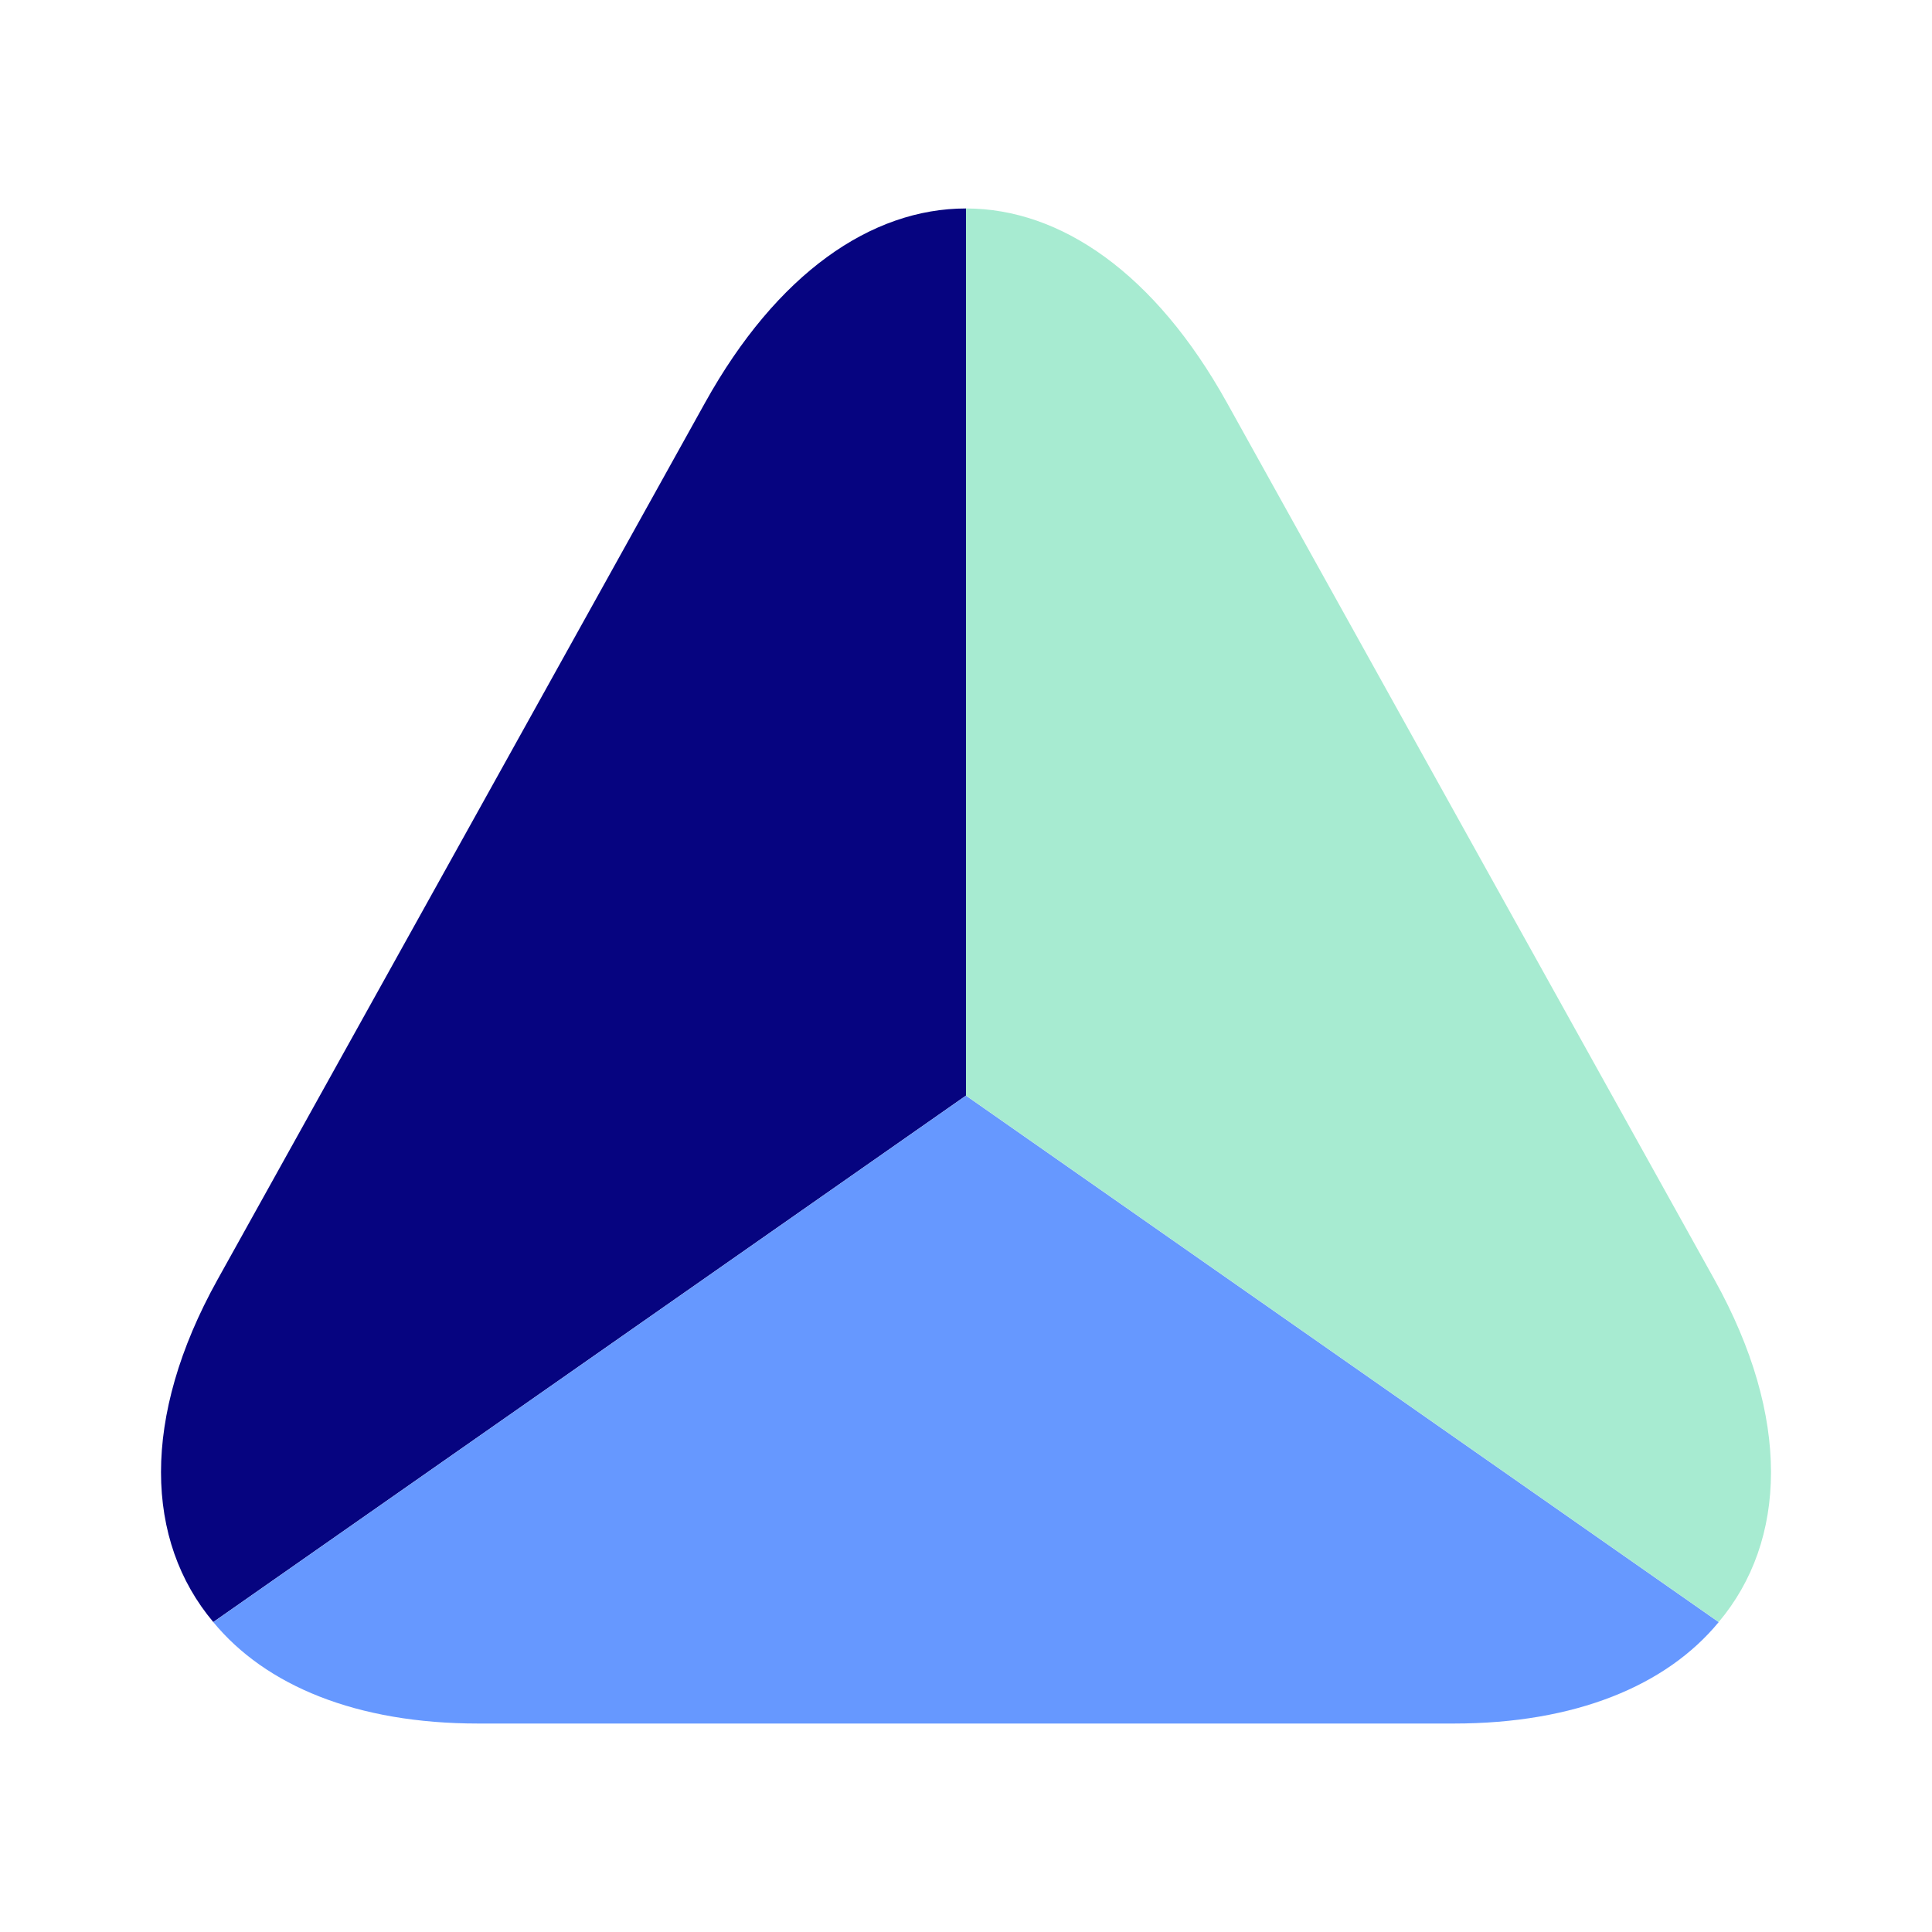
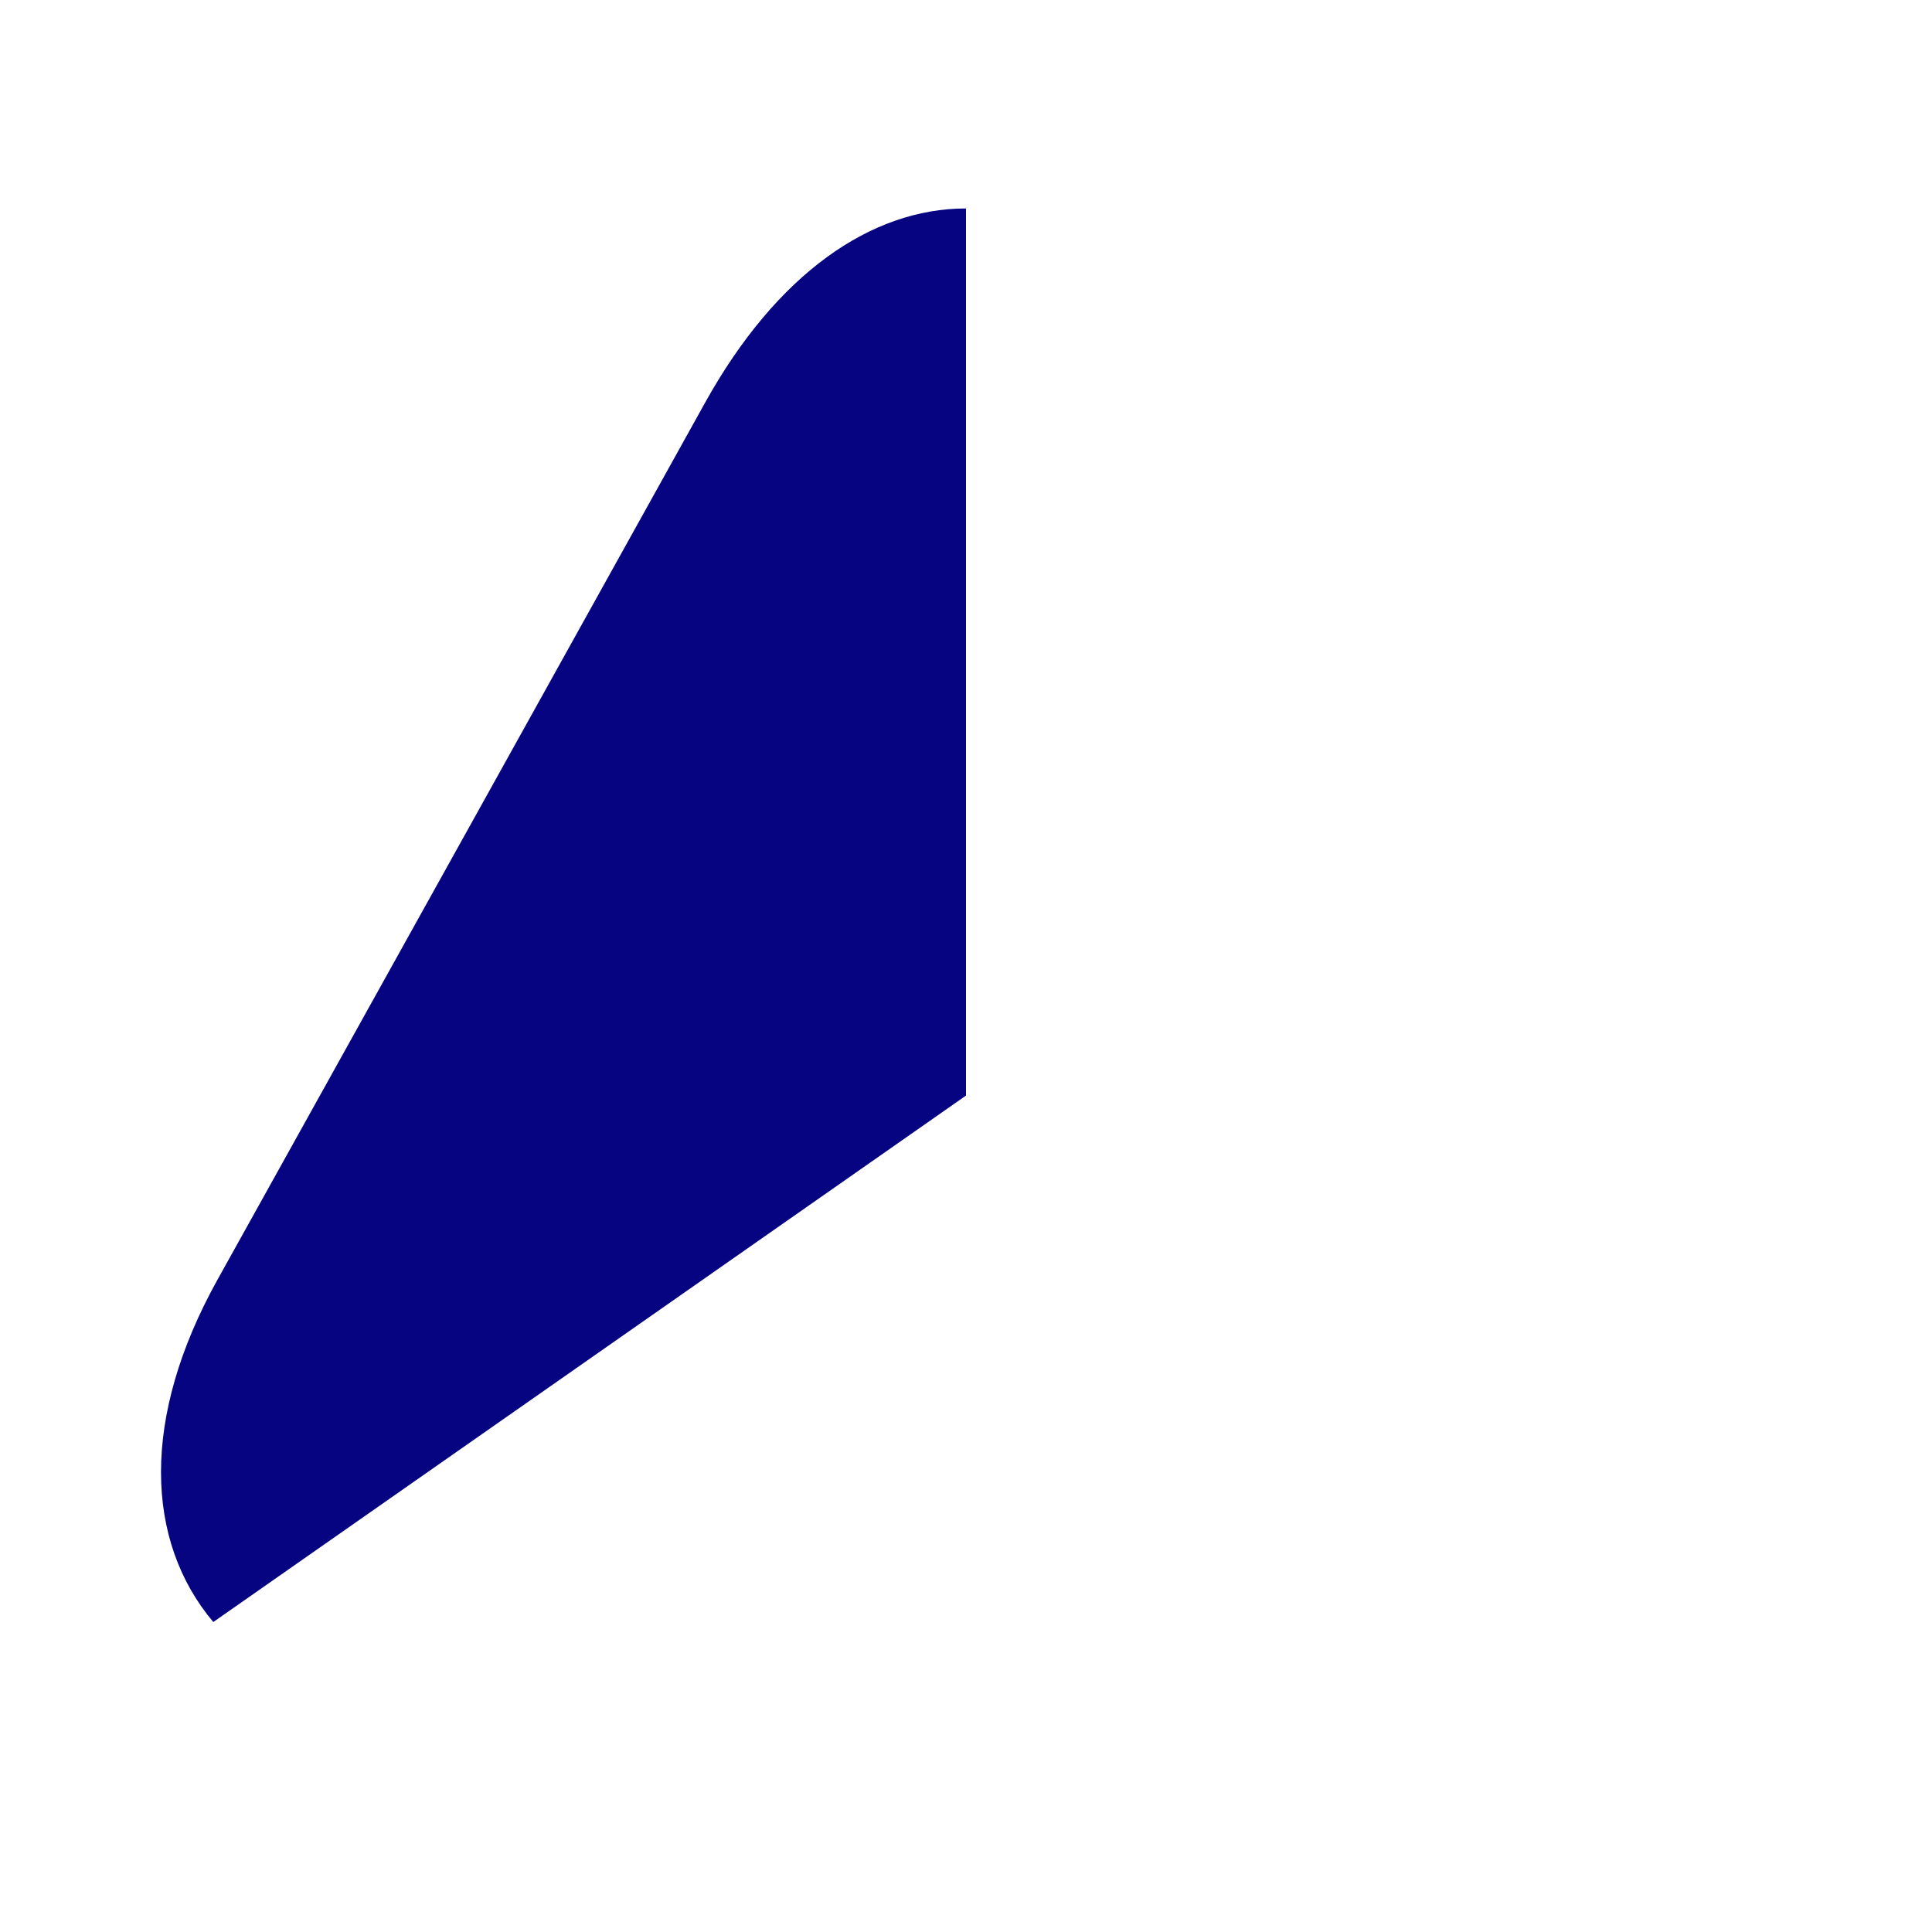
<svg xmlns="http://www.w3.org/2000/svg" width="30" height="30" viewBox="0 0 30 30" fill="none">
  <path d="M15 3.237V17.012L3.312 25.187C2.25 23.925 2.188 22.012 3.375 19.875L7.275 12.862L10.95 6.25C12.062 4.25 13.525 3.237 15 3.237Z" fill="#060480" />
-   <path d="M26.688 25.188C25.875 26.175 24.462 26.763 22.575 26.763H7.425C5.537 26.763 4.125 26.175 3.312 25.188L15 17.013L26.688 25.188Z" fill="#6698FF" />
-   <path d="M26.688 25.187L15 17.012V3.237C16.475 3.237 17.938 4.25 19.05 6.25L22.725 12.862L26.625 19.875C27.812 22.012 27.75 23.925 26.688 25.187Z" fill="#A7EBD1" />
</svg>